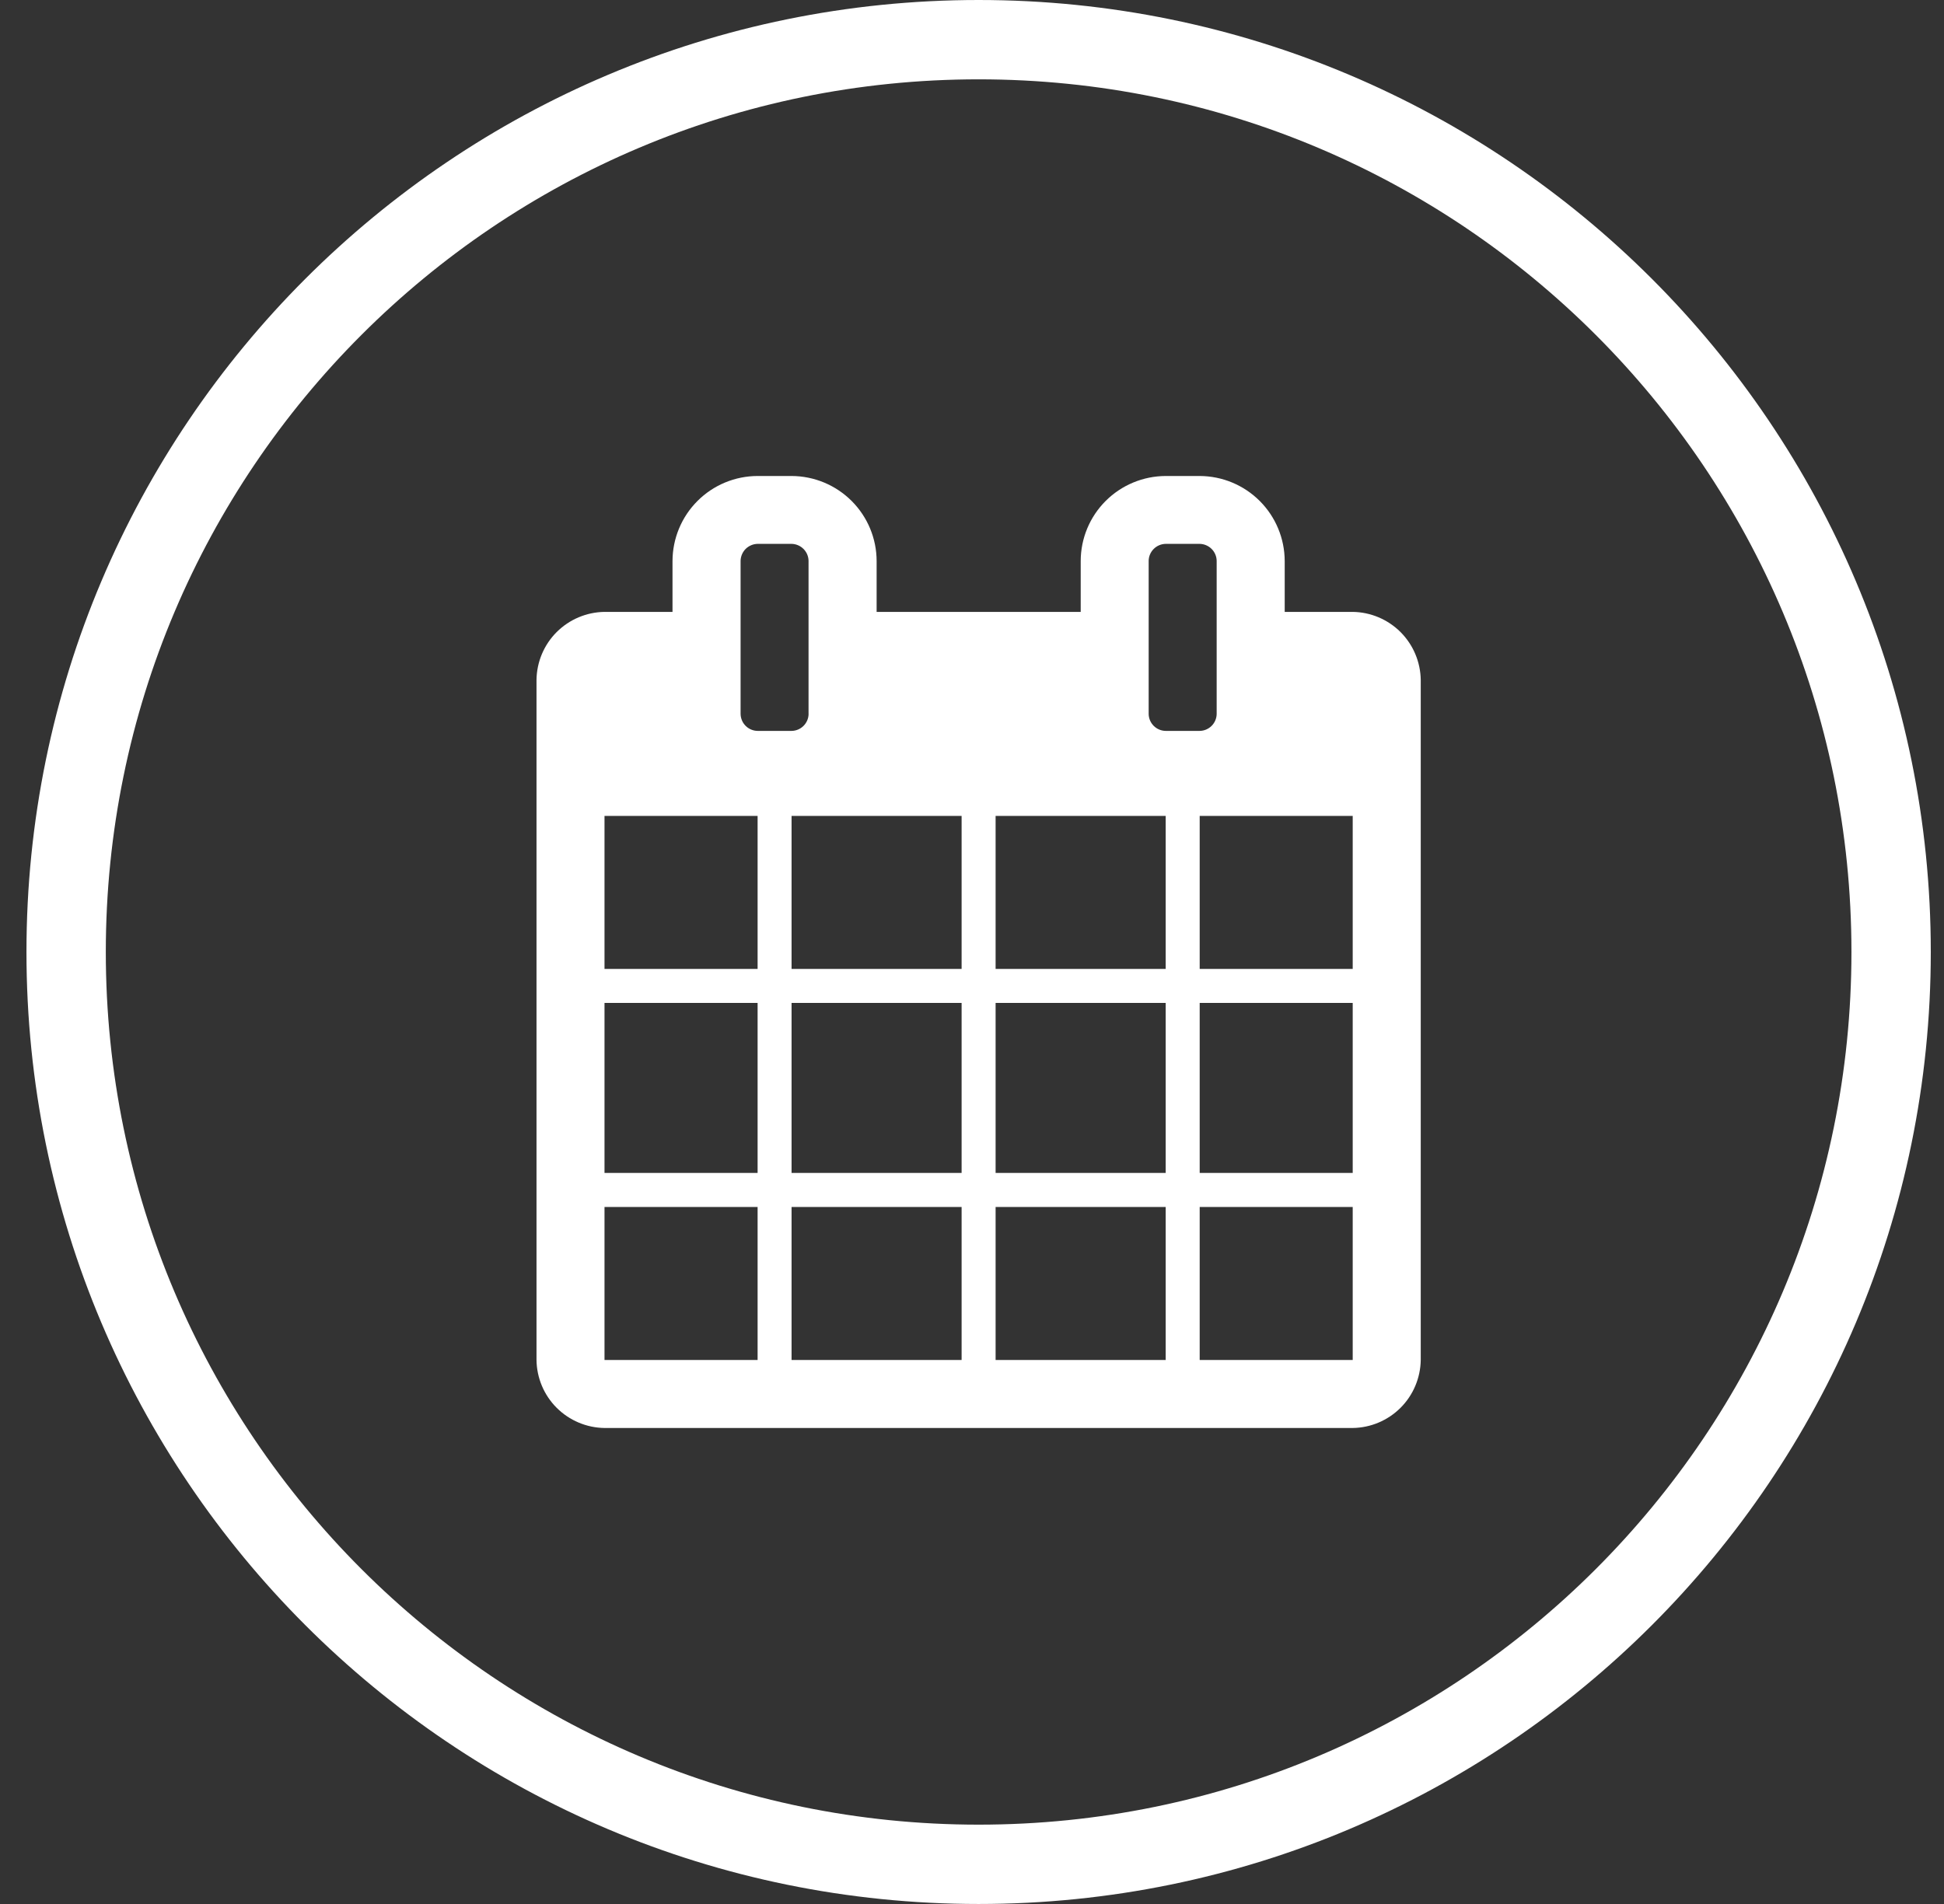
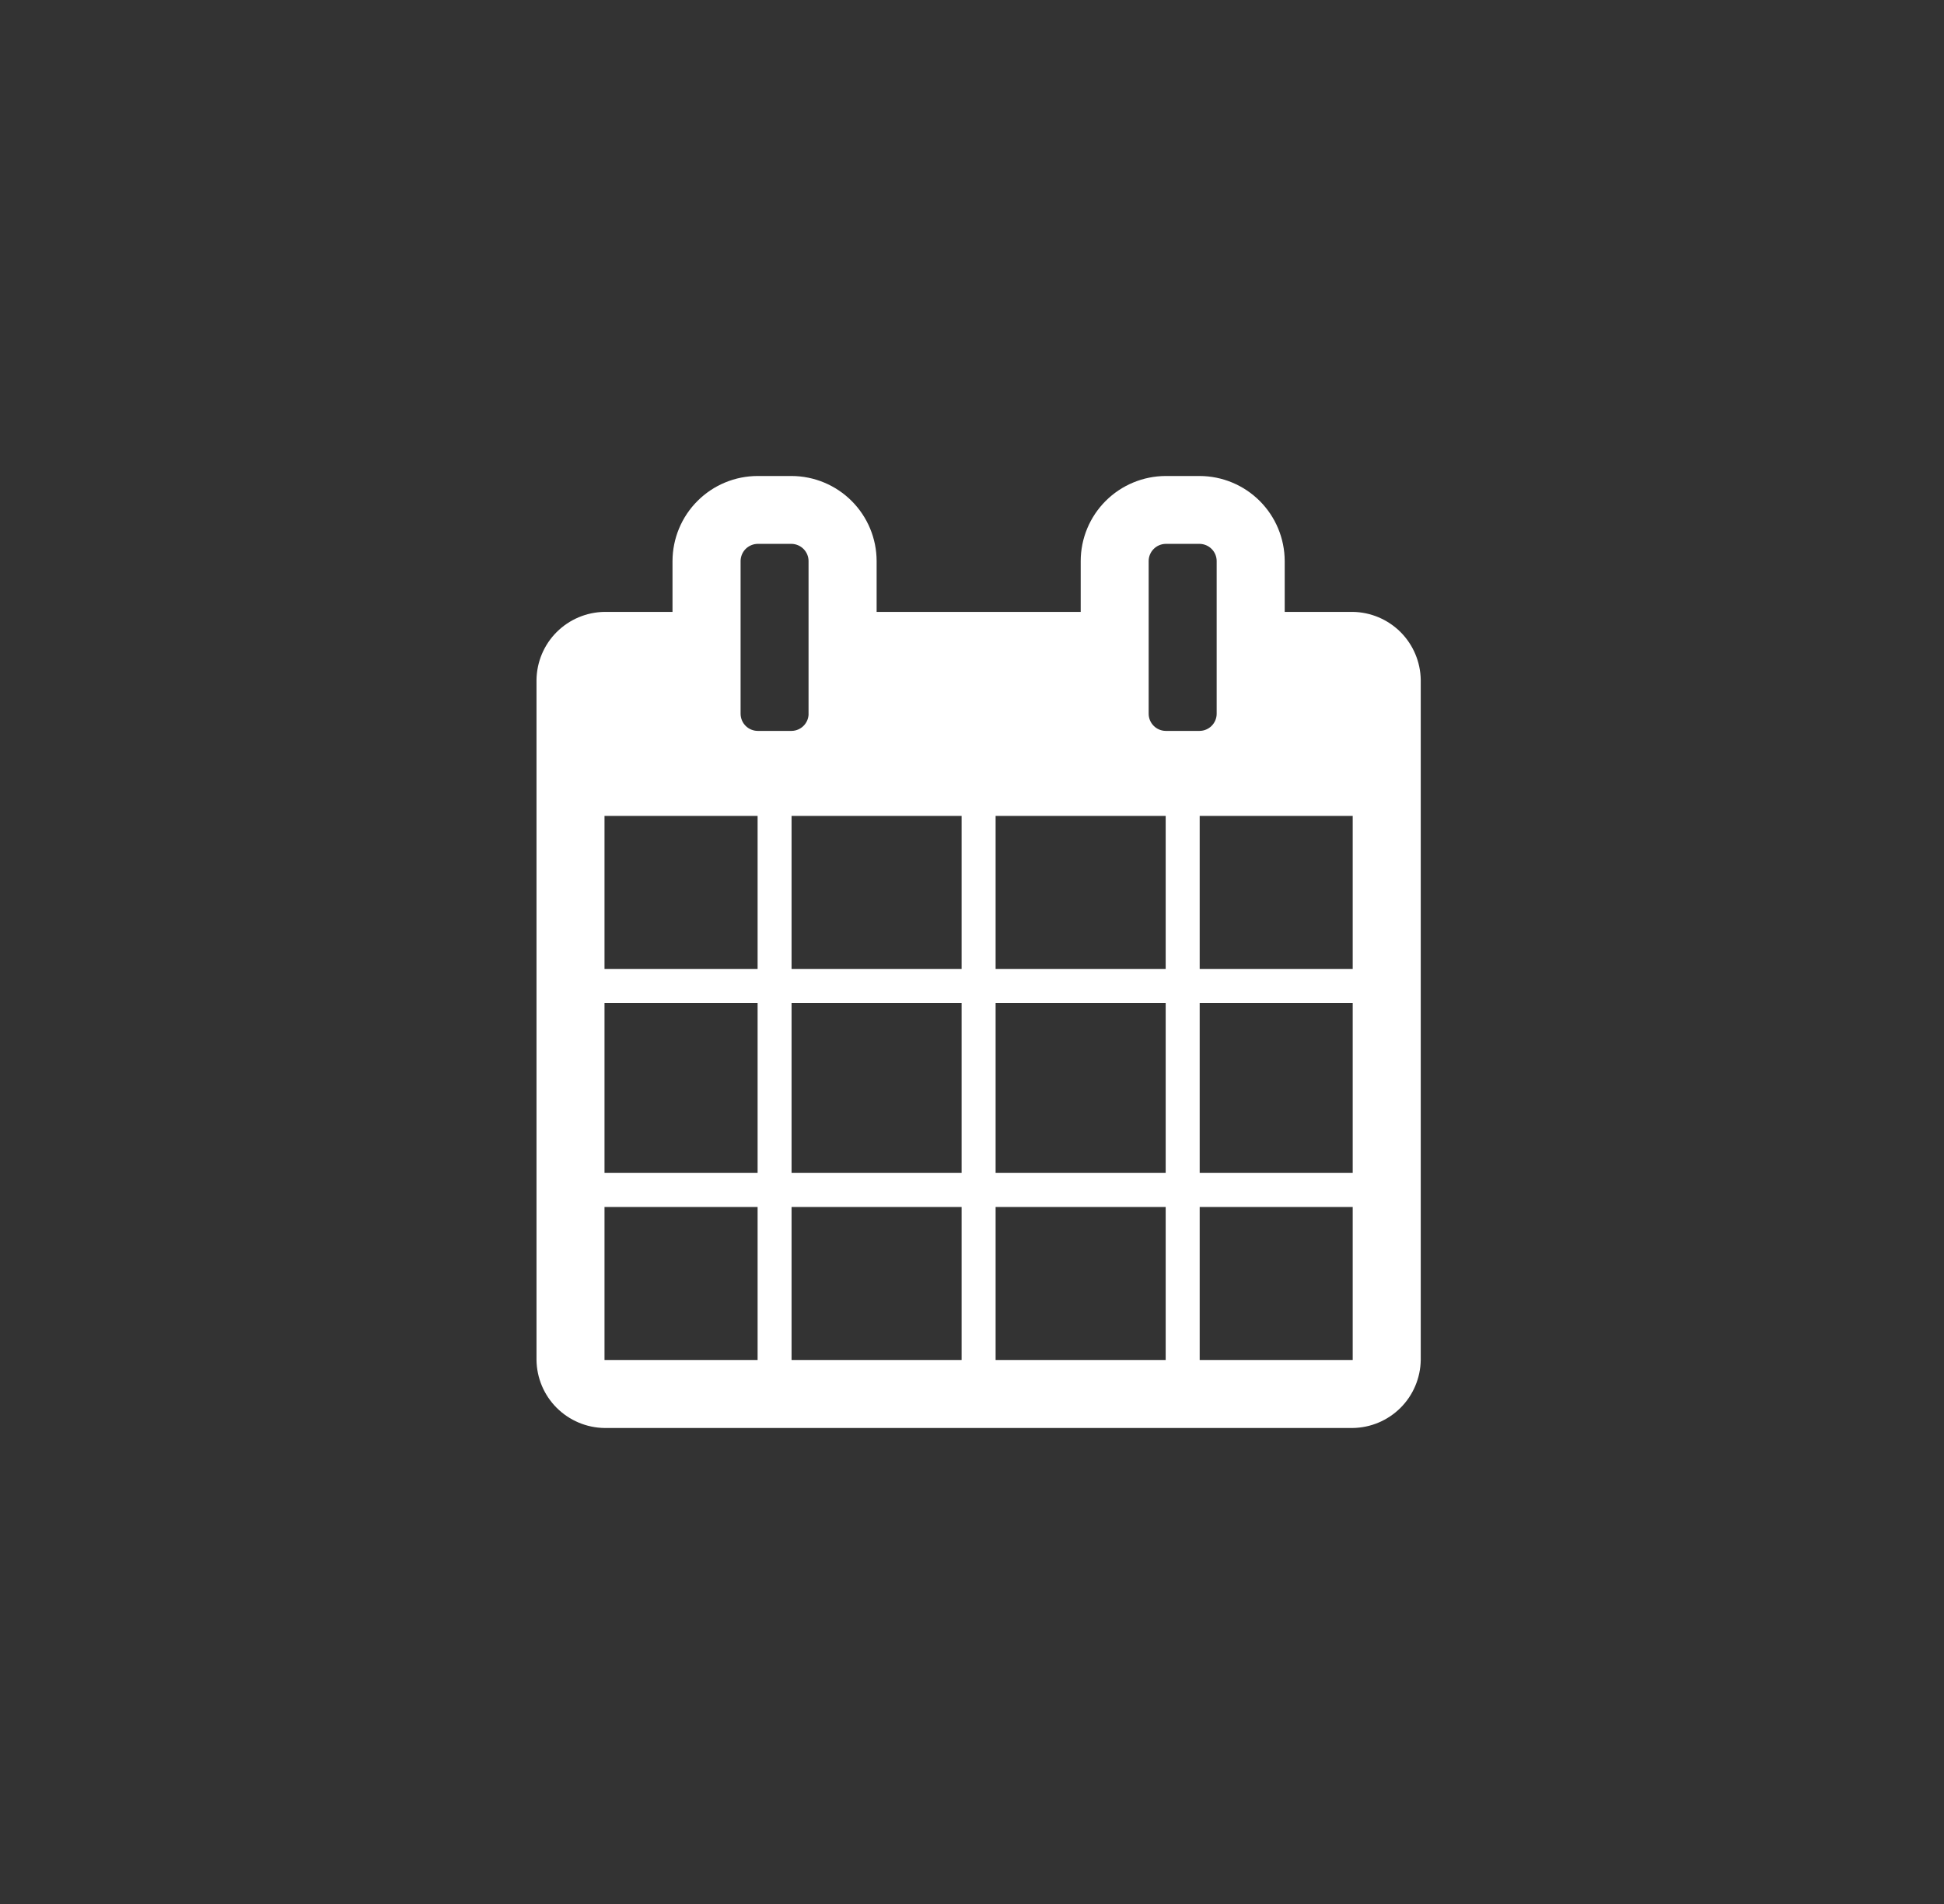
<svg xmlns="http://www.w3.org/2000/svg" width="49" height="48" viewBox="0 0 49 48" fill="none">
  <rect x="0" y="0" width="49" height="48" fill="#333333" stroke="none" />
-   <path d="M24.667 1C37.369 1 47.667 11.297 47.667 24C47.667 36.703 37.369 47 24.667 47C11.964 47 1.667 36.703 1.667 24C1.667 11.297 11.964 1 24.667 1Z" stroke="white" stroke-width="2" />
  <path d="M35.811 17.141V34.285C35.804 34.738 35.622 35.171 35.302 35.491C34.981 35.811 34.549 35.994 34.096 36H15.237C14.784 35.994 14.352 35.811 14.031 35.491C13.711 35.171 13.529 34.738 13.523 34.285V17.141C13.529 16.688 13.711 16.255 14.031 15.935C14.352 15.615 14.784 15.432 15.237 15.426H16.951V14.143C16.953 13.575 17.179 13.03 17.581 12.629C17.983 12.227 18.527 12.001 19.096 12H19.953C20.521 12.002 21.065 12.228 21.467 12.63C21.868 13.031 22.095 13.575 22.096 14.143V15.426H27.24V14.143C27.241 13.575 27.467 13.031 27.868 12.63C28.27 12.228 28.814 12.002 29.382 12H30.239C30.807 12.002 31.351 12.228 31.753 12.63C32.154 13.031 32.38 13.575 32.382 14.143V15.426H34.096C34.549 15.432 34.981 15.615 35.302 15.935C35.622 16.256 35.804 16.688 35.811 17.141ZM15.237 24.427H19.096V20.57H15.237V24.427ZM15.237 29.57H19.096V25.284H15.237V29.57ZM15.237 34.285H19.096V30.428H15.237V34.285ZM20.38 17.997V14.14C20.379 14.027 20.333 13.919 20.253 13.839C20.173 13.759 20.065 13.713 19.952 13.711H19.096C18.983 13.713 18.875 13.759 18.794 13.839C18.715 13.919 18.669 14.027 18.667 14.14V17.997C18.669 18.111 18.714 18.219 18.794 18.299C18.874 18.379 18.983 18.425 19.096 18.426H19.953C20.066 18.425 20.174 18.379 20.254 18.299C20.334 18.219 20.38 18.111 20.381 17.997H20.38ZM19.952 24.427H24.238V20.57H19.952V24.427ZM19.952 29.57H24.238V25.284H19.952V29.57ZM19.952 34.285H24.238V30.428H19.952V34.285ZM25.095 24.427H29.382V20.57H25.095V24.427ZM25.095 29.57H29.382V25.284H25.095V29.57ZM25.095 34.285H29.382V30.428H25.095V34.285ZM30.667 17.997V14.14C30.666 14.027 30.62 13.919 30.54 13.839C30.46 13.759 30.352 13.713 30.239 13.711H29.382C29.268 13.713 29.16 13.759 29.08 13.839C29 13.919 28.954 14.027 28.953 14.14V17.997C28.954 18.111 29 18.219 29.08 18.299C29.16 18.379 29.268 18.425 29.382 18.426H30.239C30.352 18.425 30.46 18.379 30.54 18.299C30.62 18.219 30.666 18.111 30.667 17.997ZM30.239 24.427H34.096V20.57H30.239V24.427ZM30.239 29.57H34.096V25.284H30.239V29.57ZM30.239 34.285H34.096V30.428H30.239V34.285Z" fill="white" />
</svg>